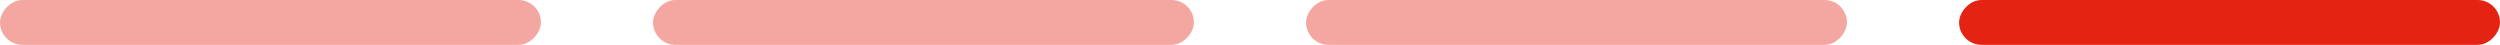
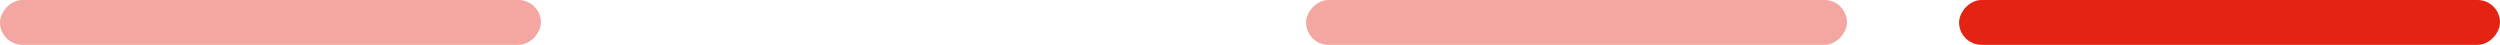
<svg xmlns="http://www.w3.org/2000/svg" width="446" height="8" viewBox="0 0 446 8" fill="none">
  <rect width="96.5" height="8" rx="4" transform="matrix(-1 0 0 1 446 0)" fill="#E42313" />
  <rect opacity="0.4" width="96.5" height="8" rx="4" transform="matrix(-1 0 0 1 329.5 0)" fill="#E42313" />
-   <rect opacity="0.4" width="96.5" height="8" rx="4" transform="matrix(-1 0 0 1 213 0)" fill="#E42313" />
  <rect opacity="0.4" width="96.5" height="8" rx="4" transform="matrix(-1 0 0 1 96.5 0)" fill="#E42313" />
</svg>